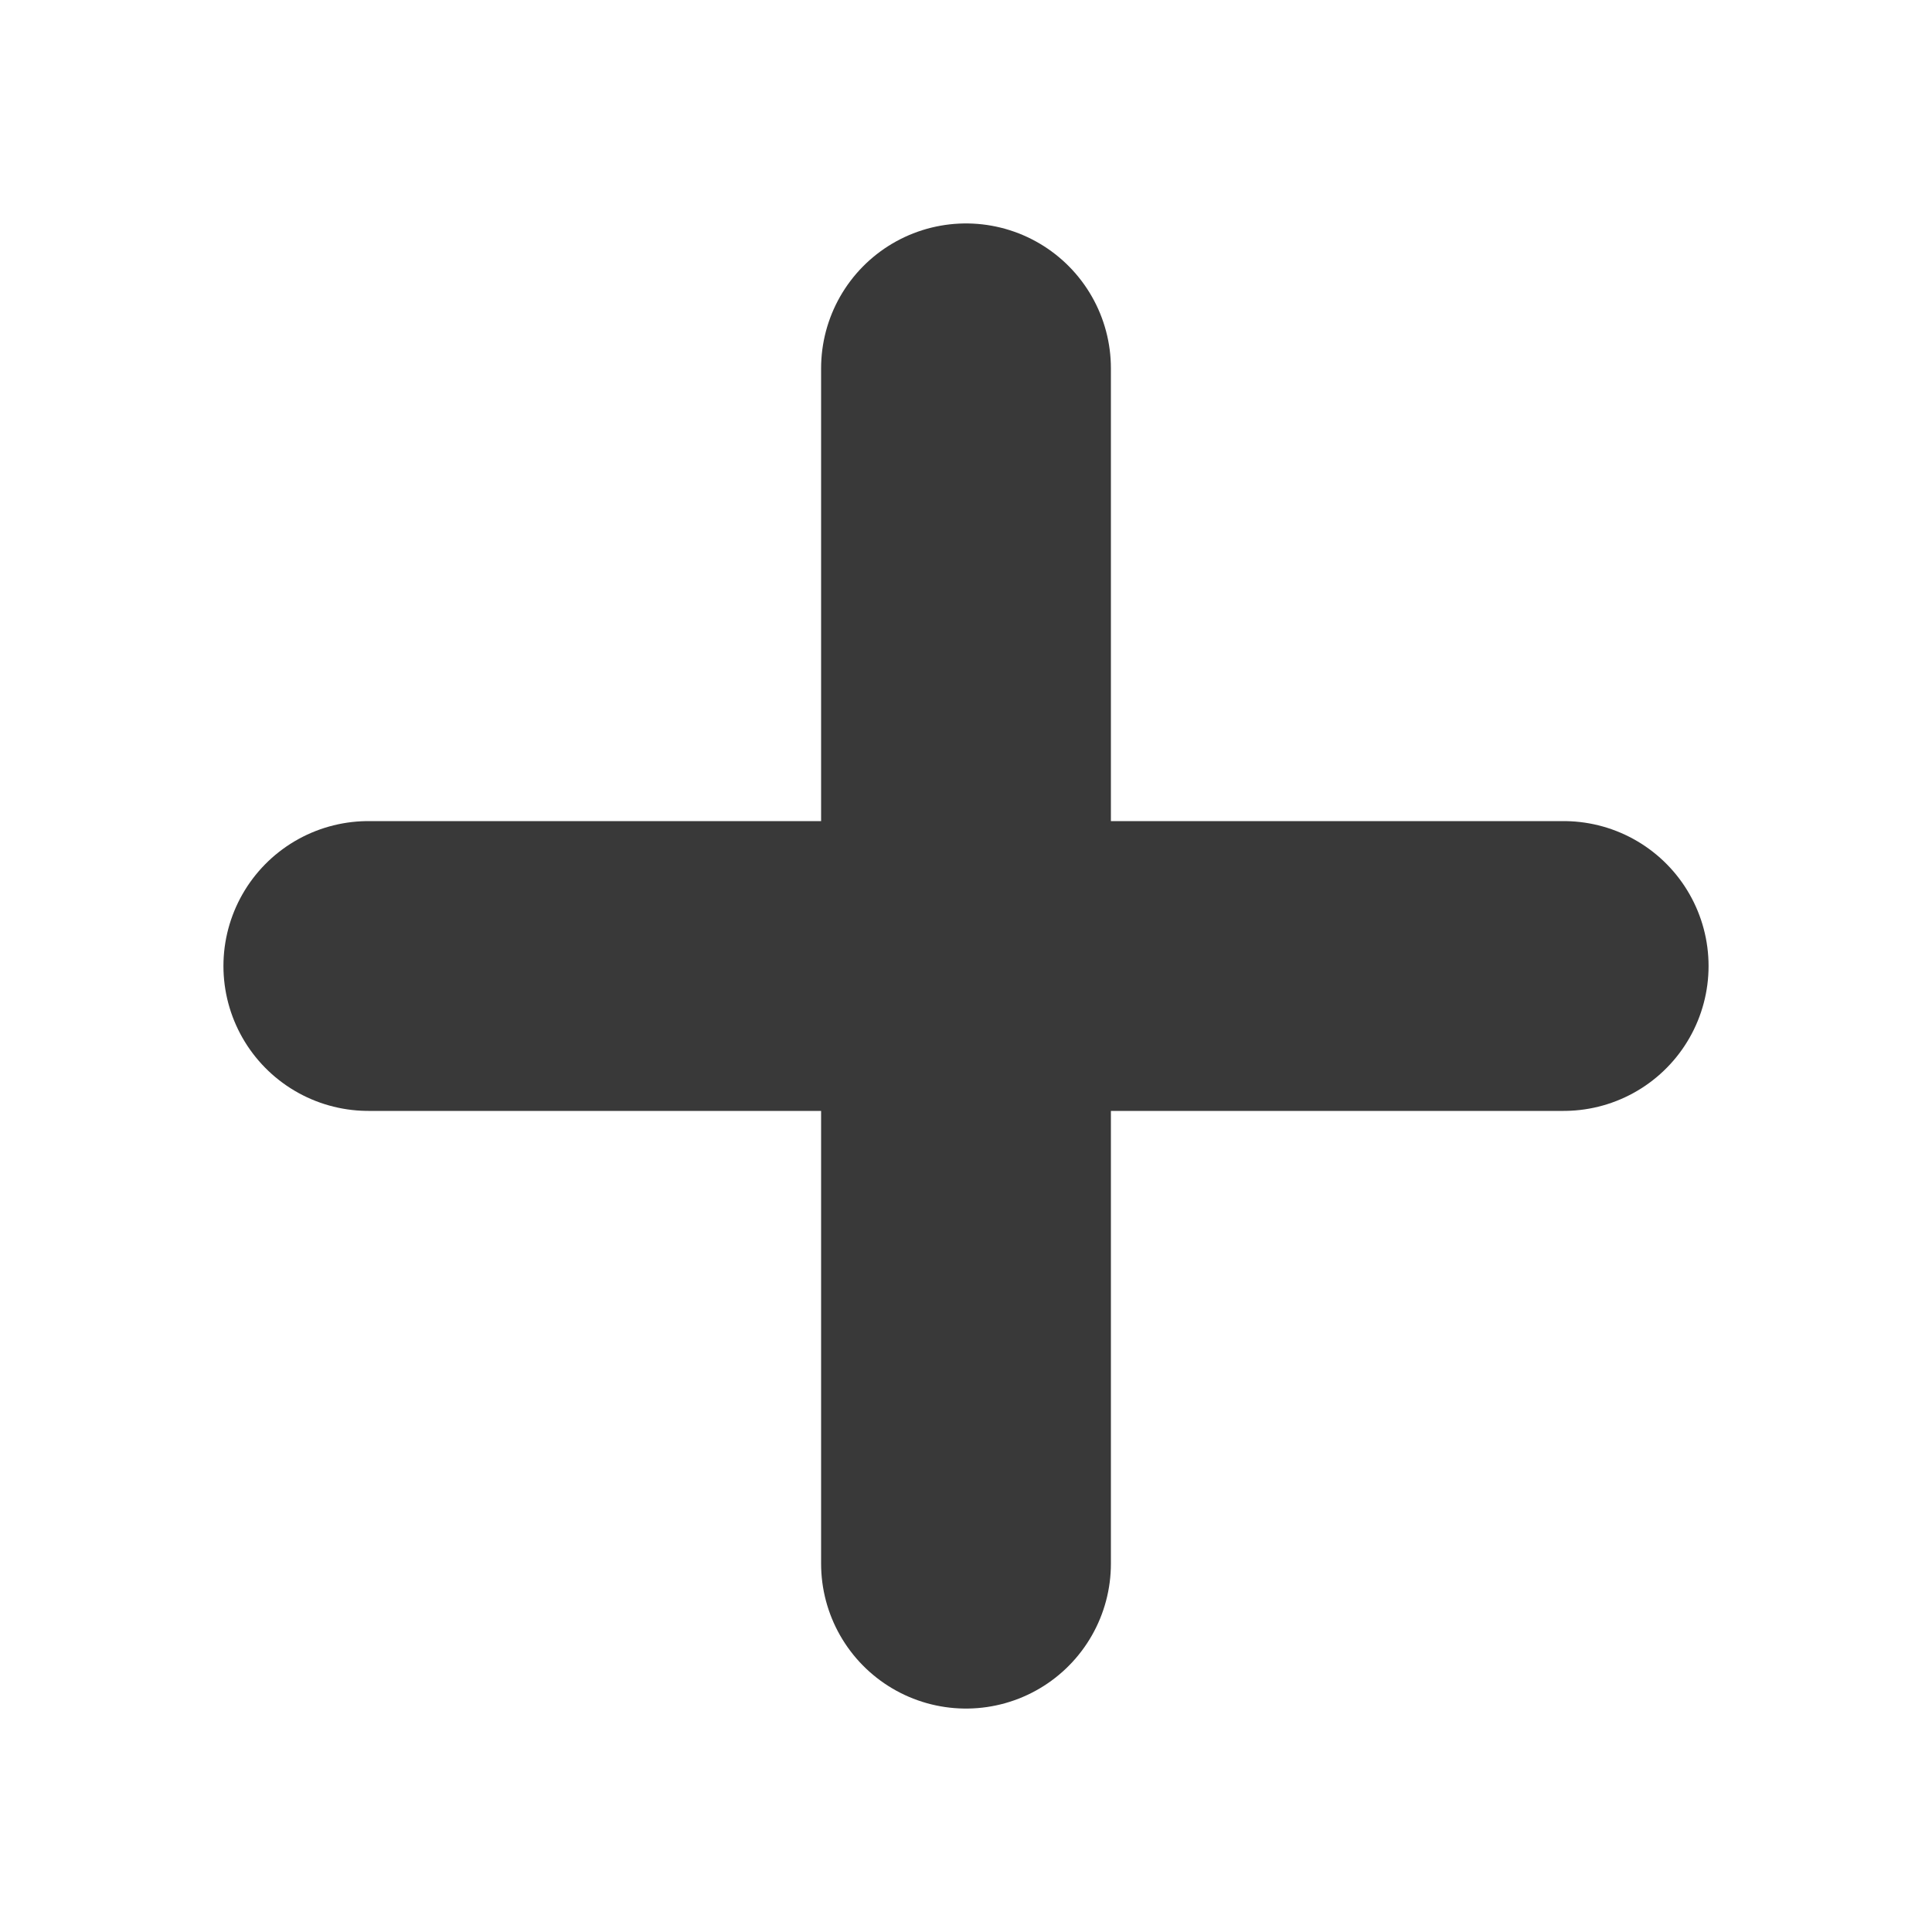
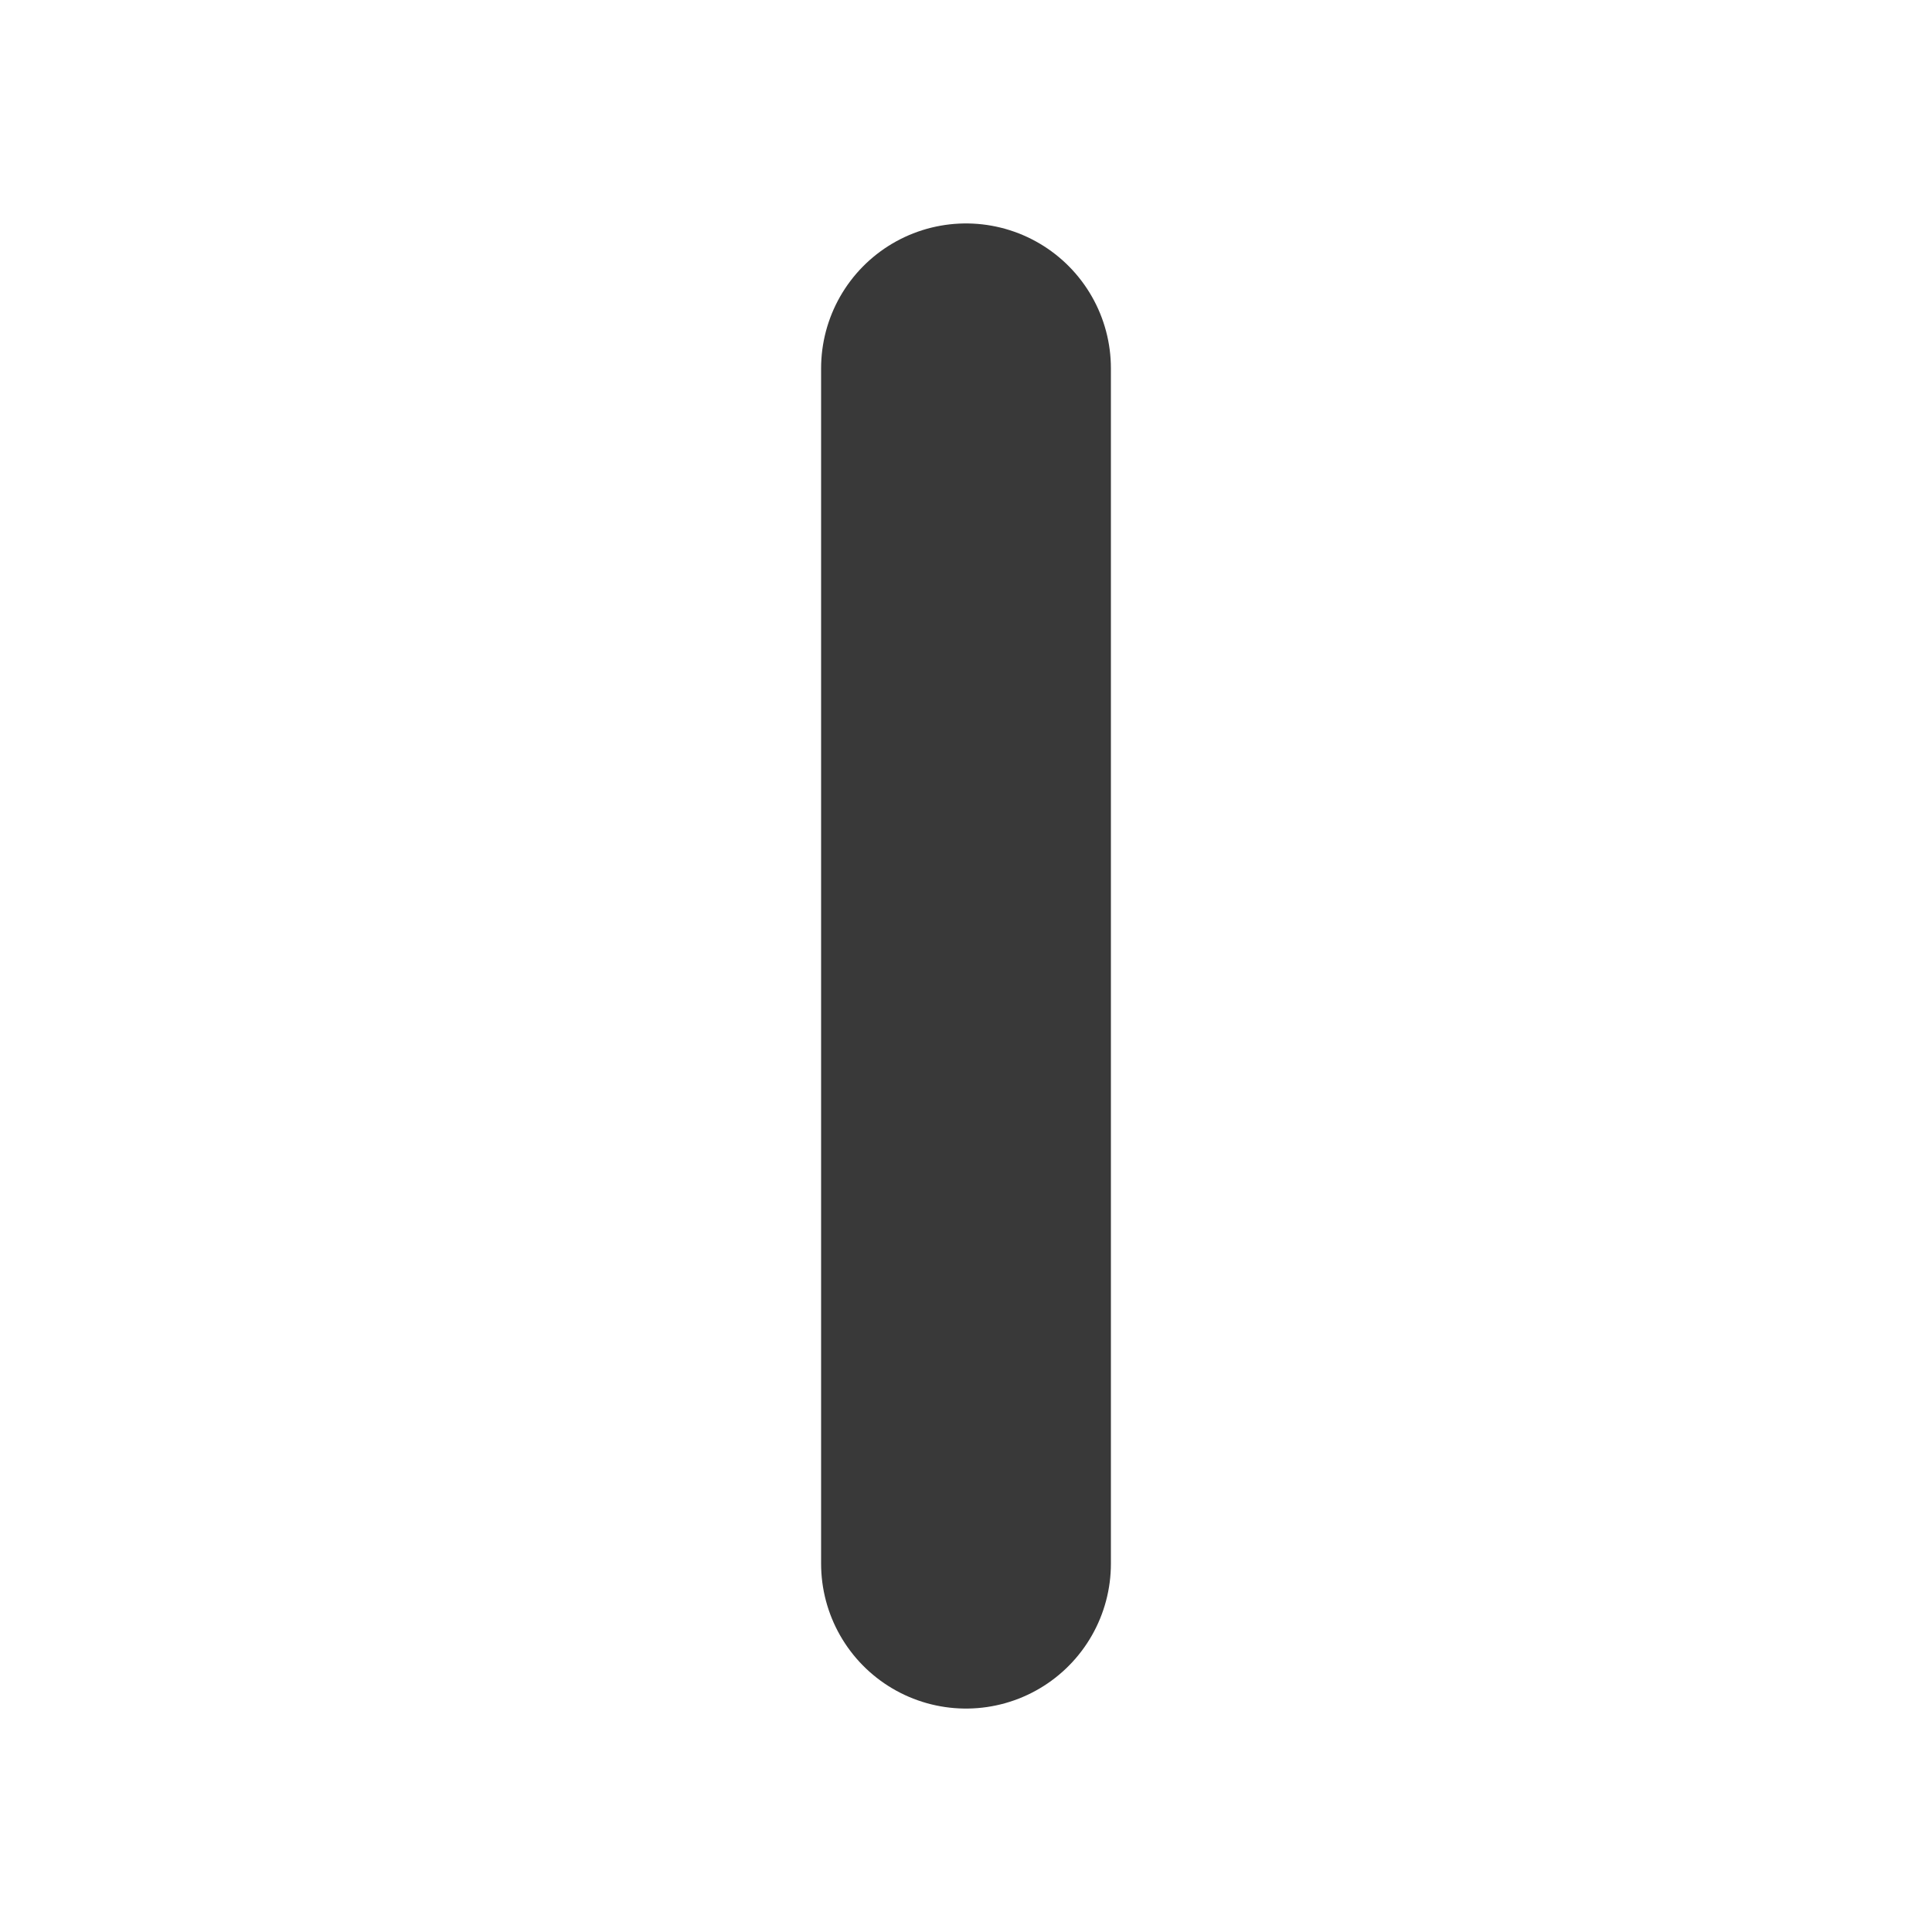
<svg xmlns="http://www.w3.org/2000/svg" width="20" height="20" viewBox="0 0 20 20" fill="none">
-   <path d="M16.187 10H3.813" stroke="#393939" stroke-width="3" stroke-linecap="round" stroke-linejoin="round" />
  <path d="M10 3.813V16.187" stroke="#393939" stroke-width="3" stroke-linecap="round" stroke-linejoin="round" />
</svg>